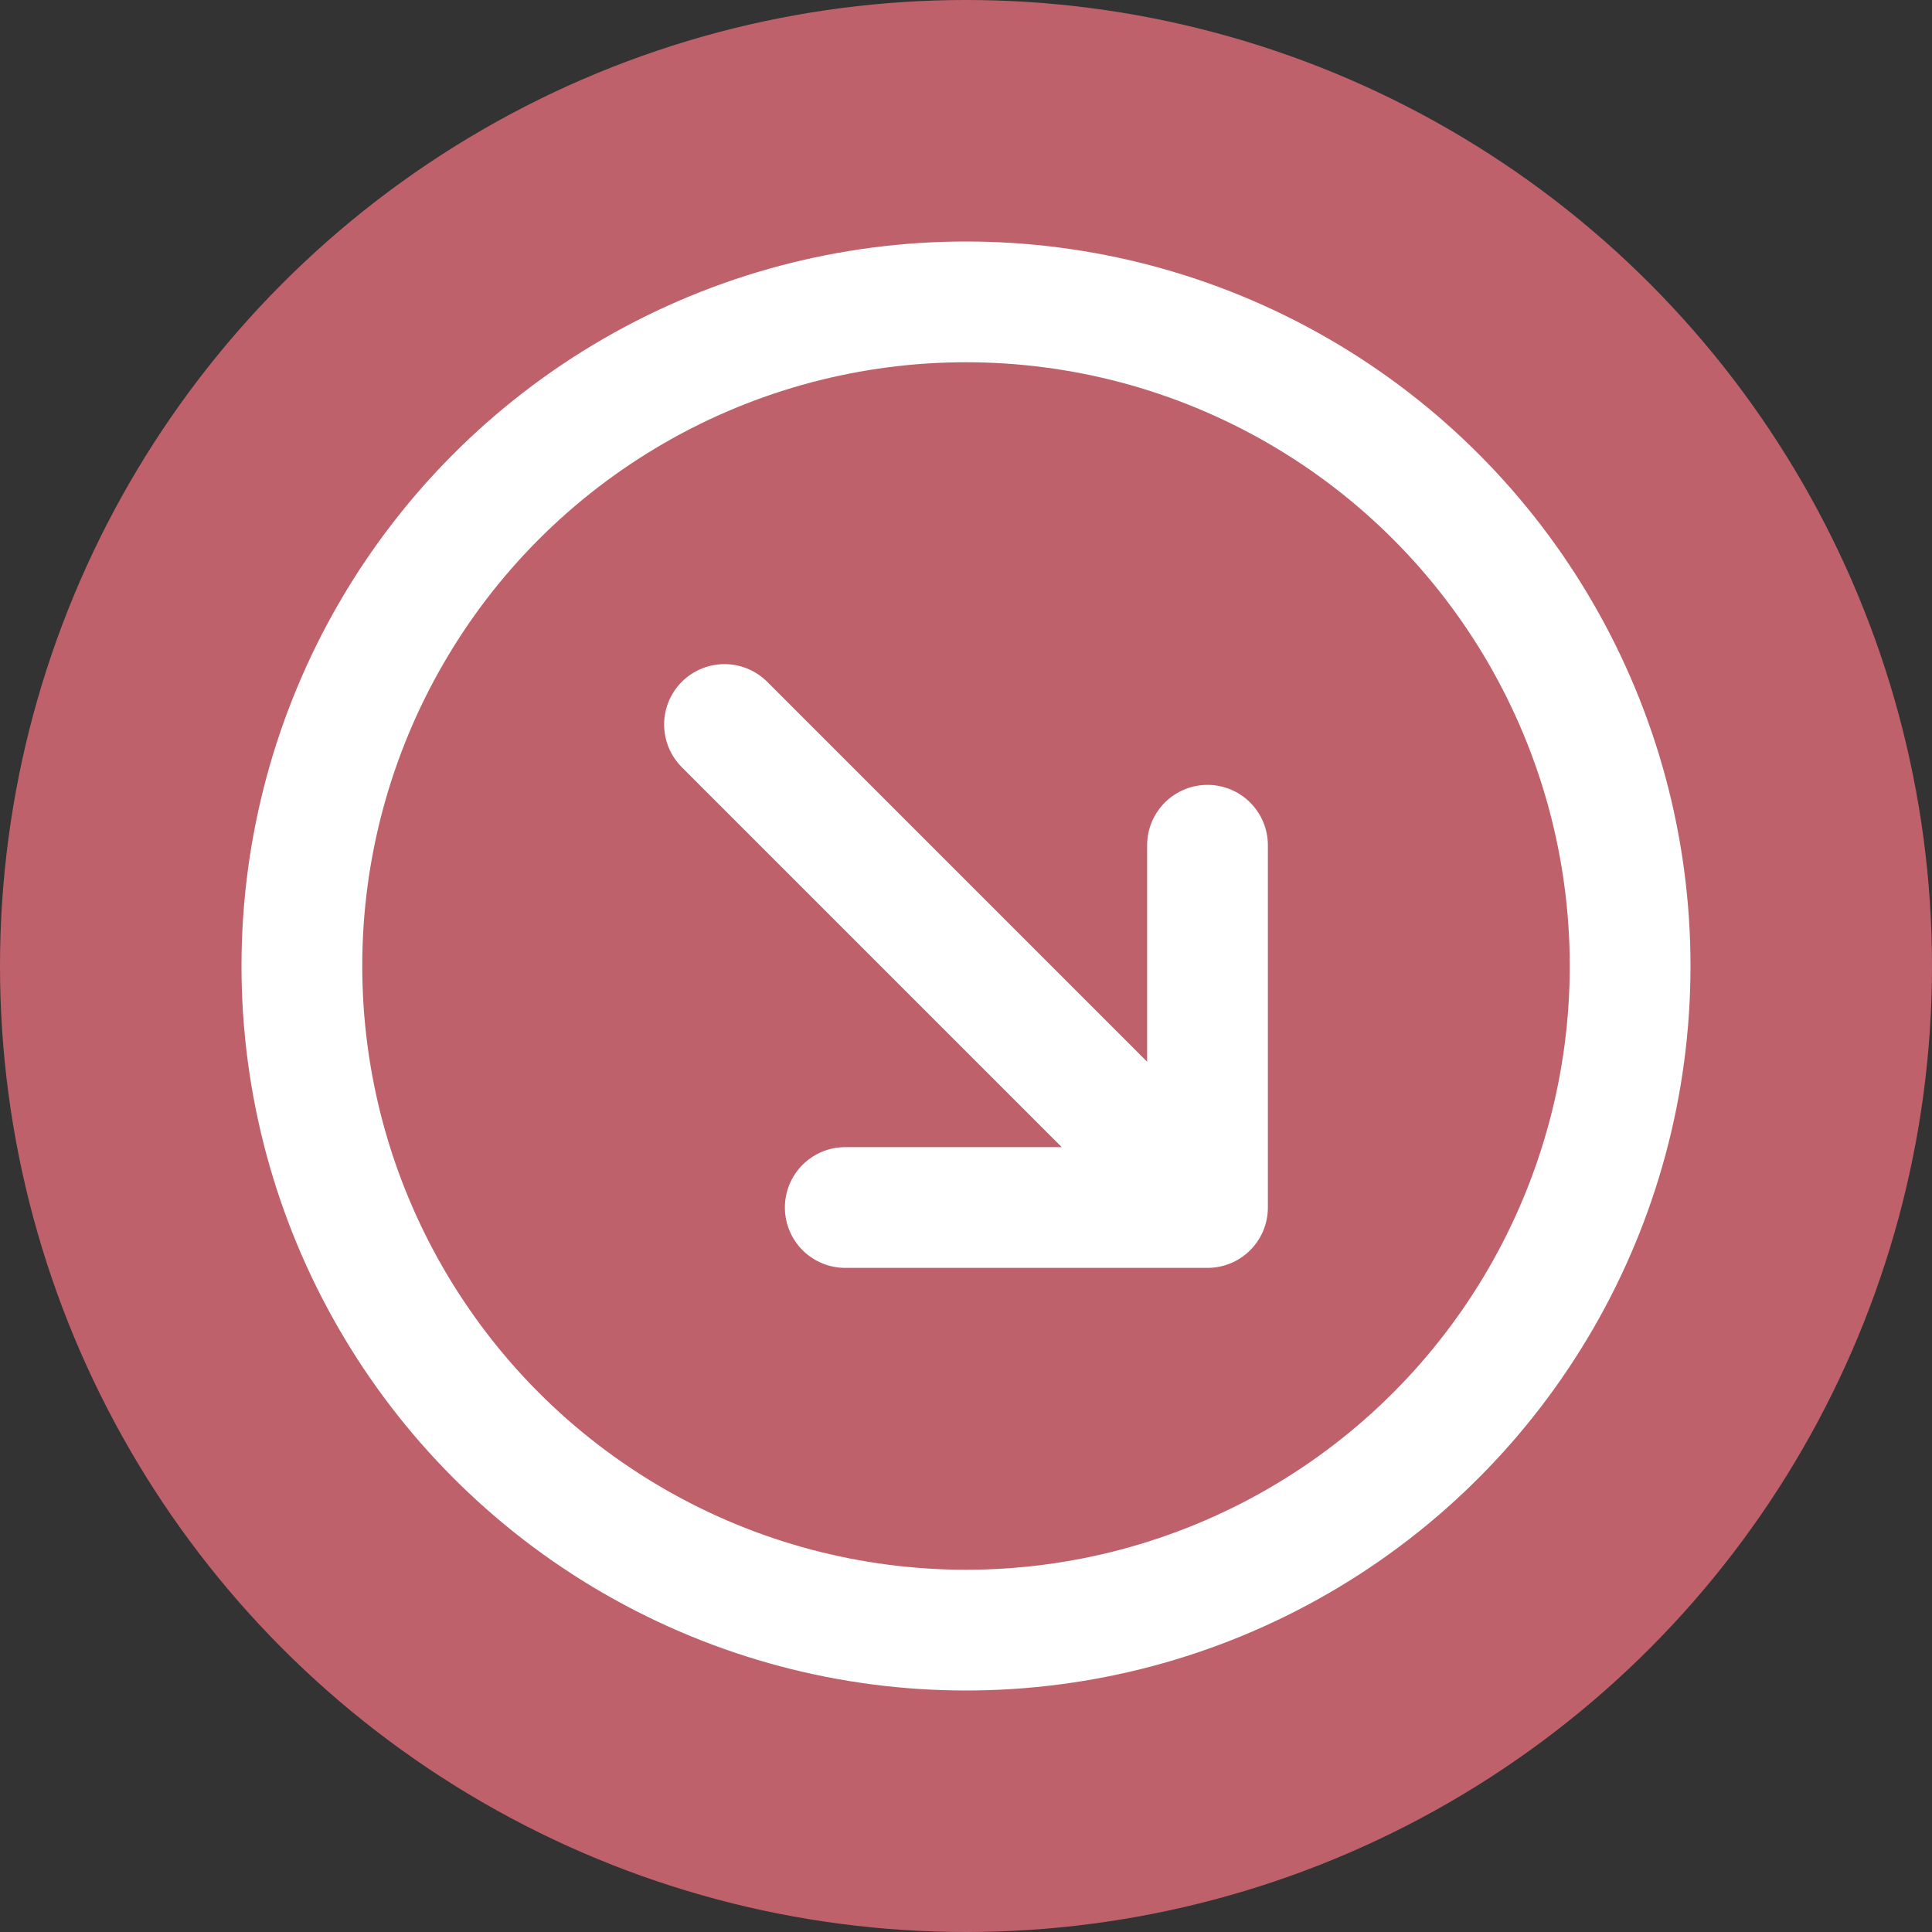
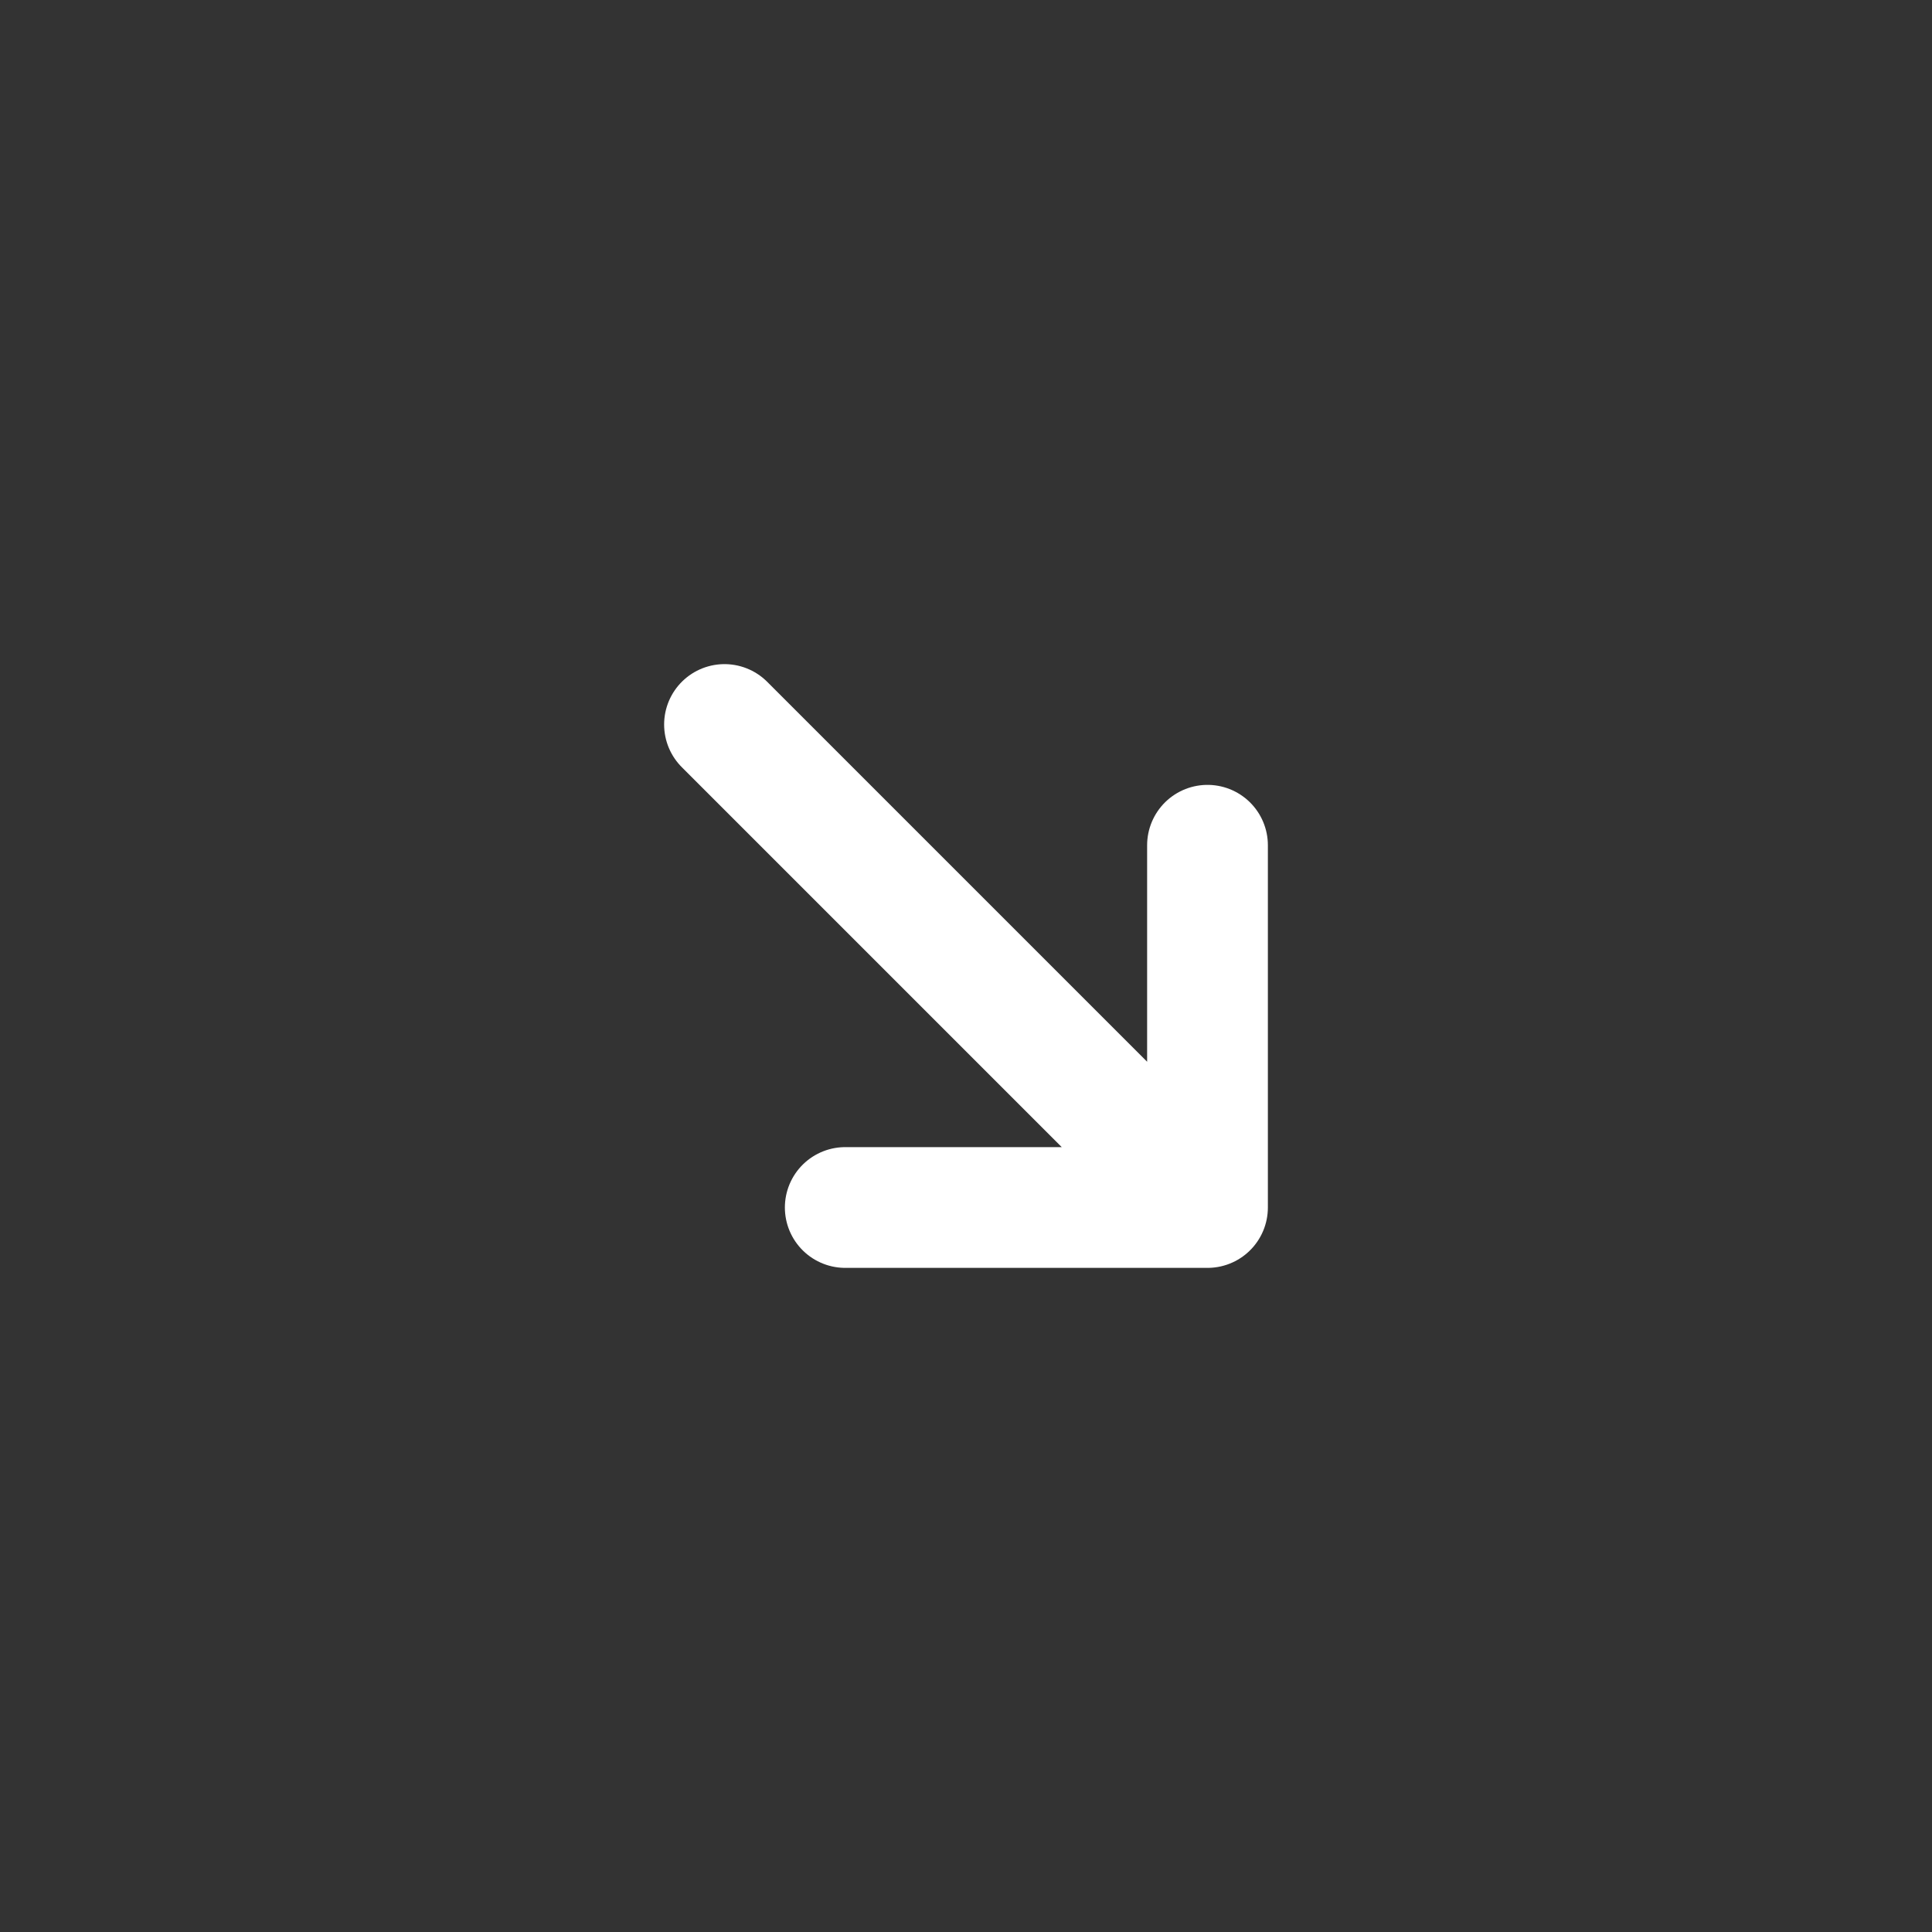
<svg xmlns="http://www.w3.org/2000/svg" width="32" height="32" viewBox="0 0 32 32" fill="none">
  <rect x="0" y="0" width="32" height="32" fill="#333333" stroke="none" />
-   <circle cx="16" cy="16" r="16" fill="#BF616A" />
-   <circle cx="16" cy="16" r="11" stroke="white" stroke-width="2" fill="none" />
-   <path d="M12 12L20 20M20 20V14M20 20H14" stroke="white" stroke-width="2" stroke-linecap="round" stroke-linejoin="round" />
+   <path d="M12 12L20 20V14M20 20H14" stroke="white" stroke-width="2" stroke-linecap="round" stroke-linejoin="round" />
</svg>